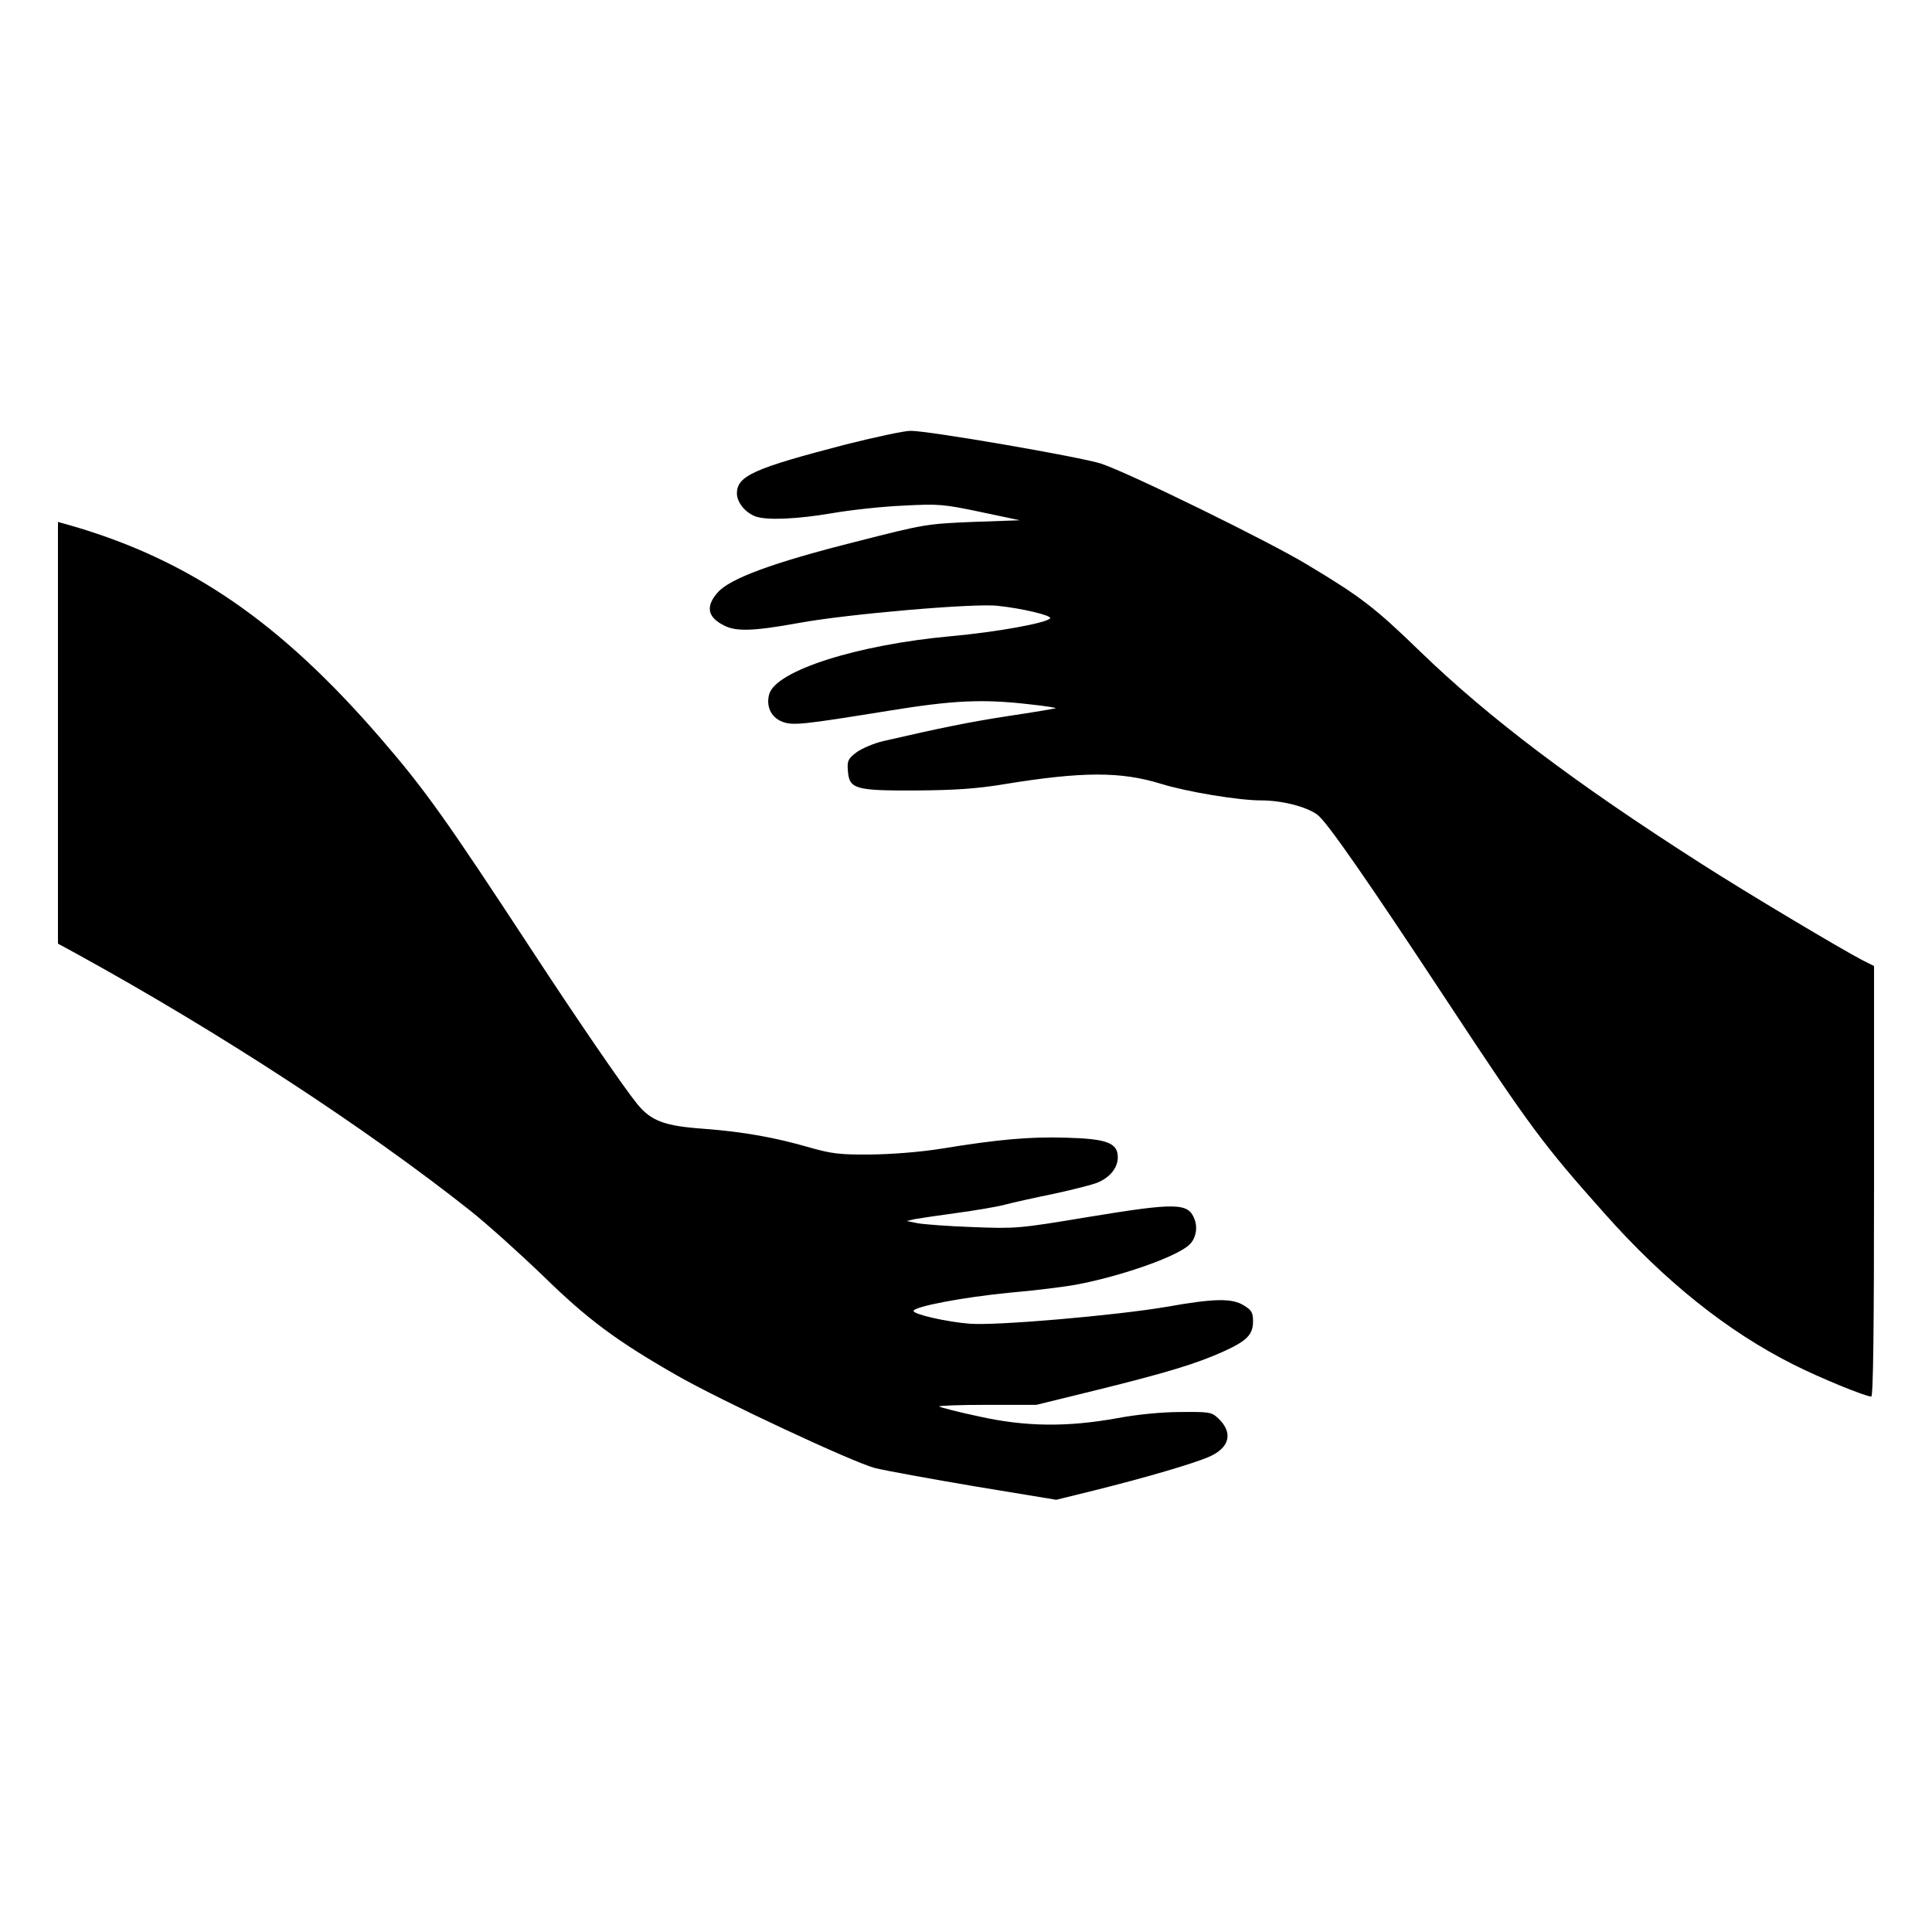
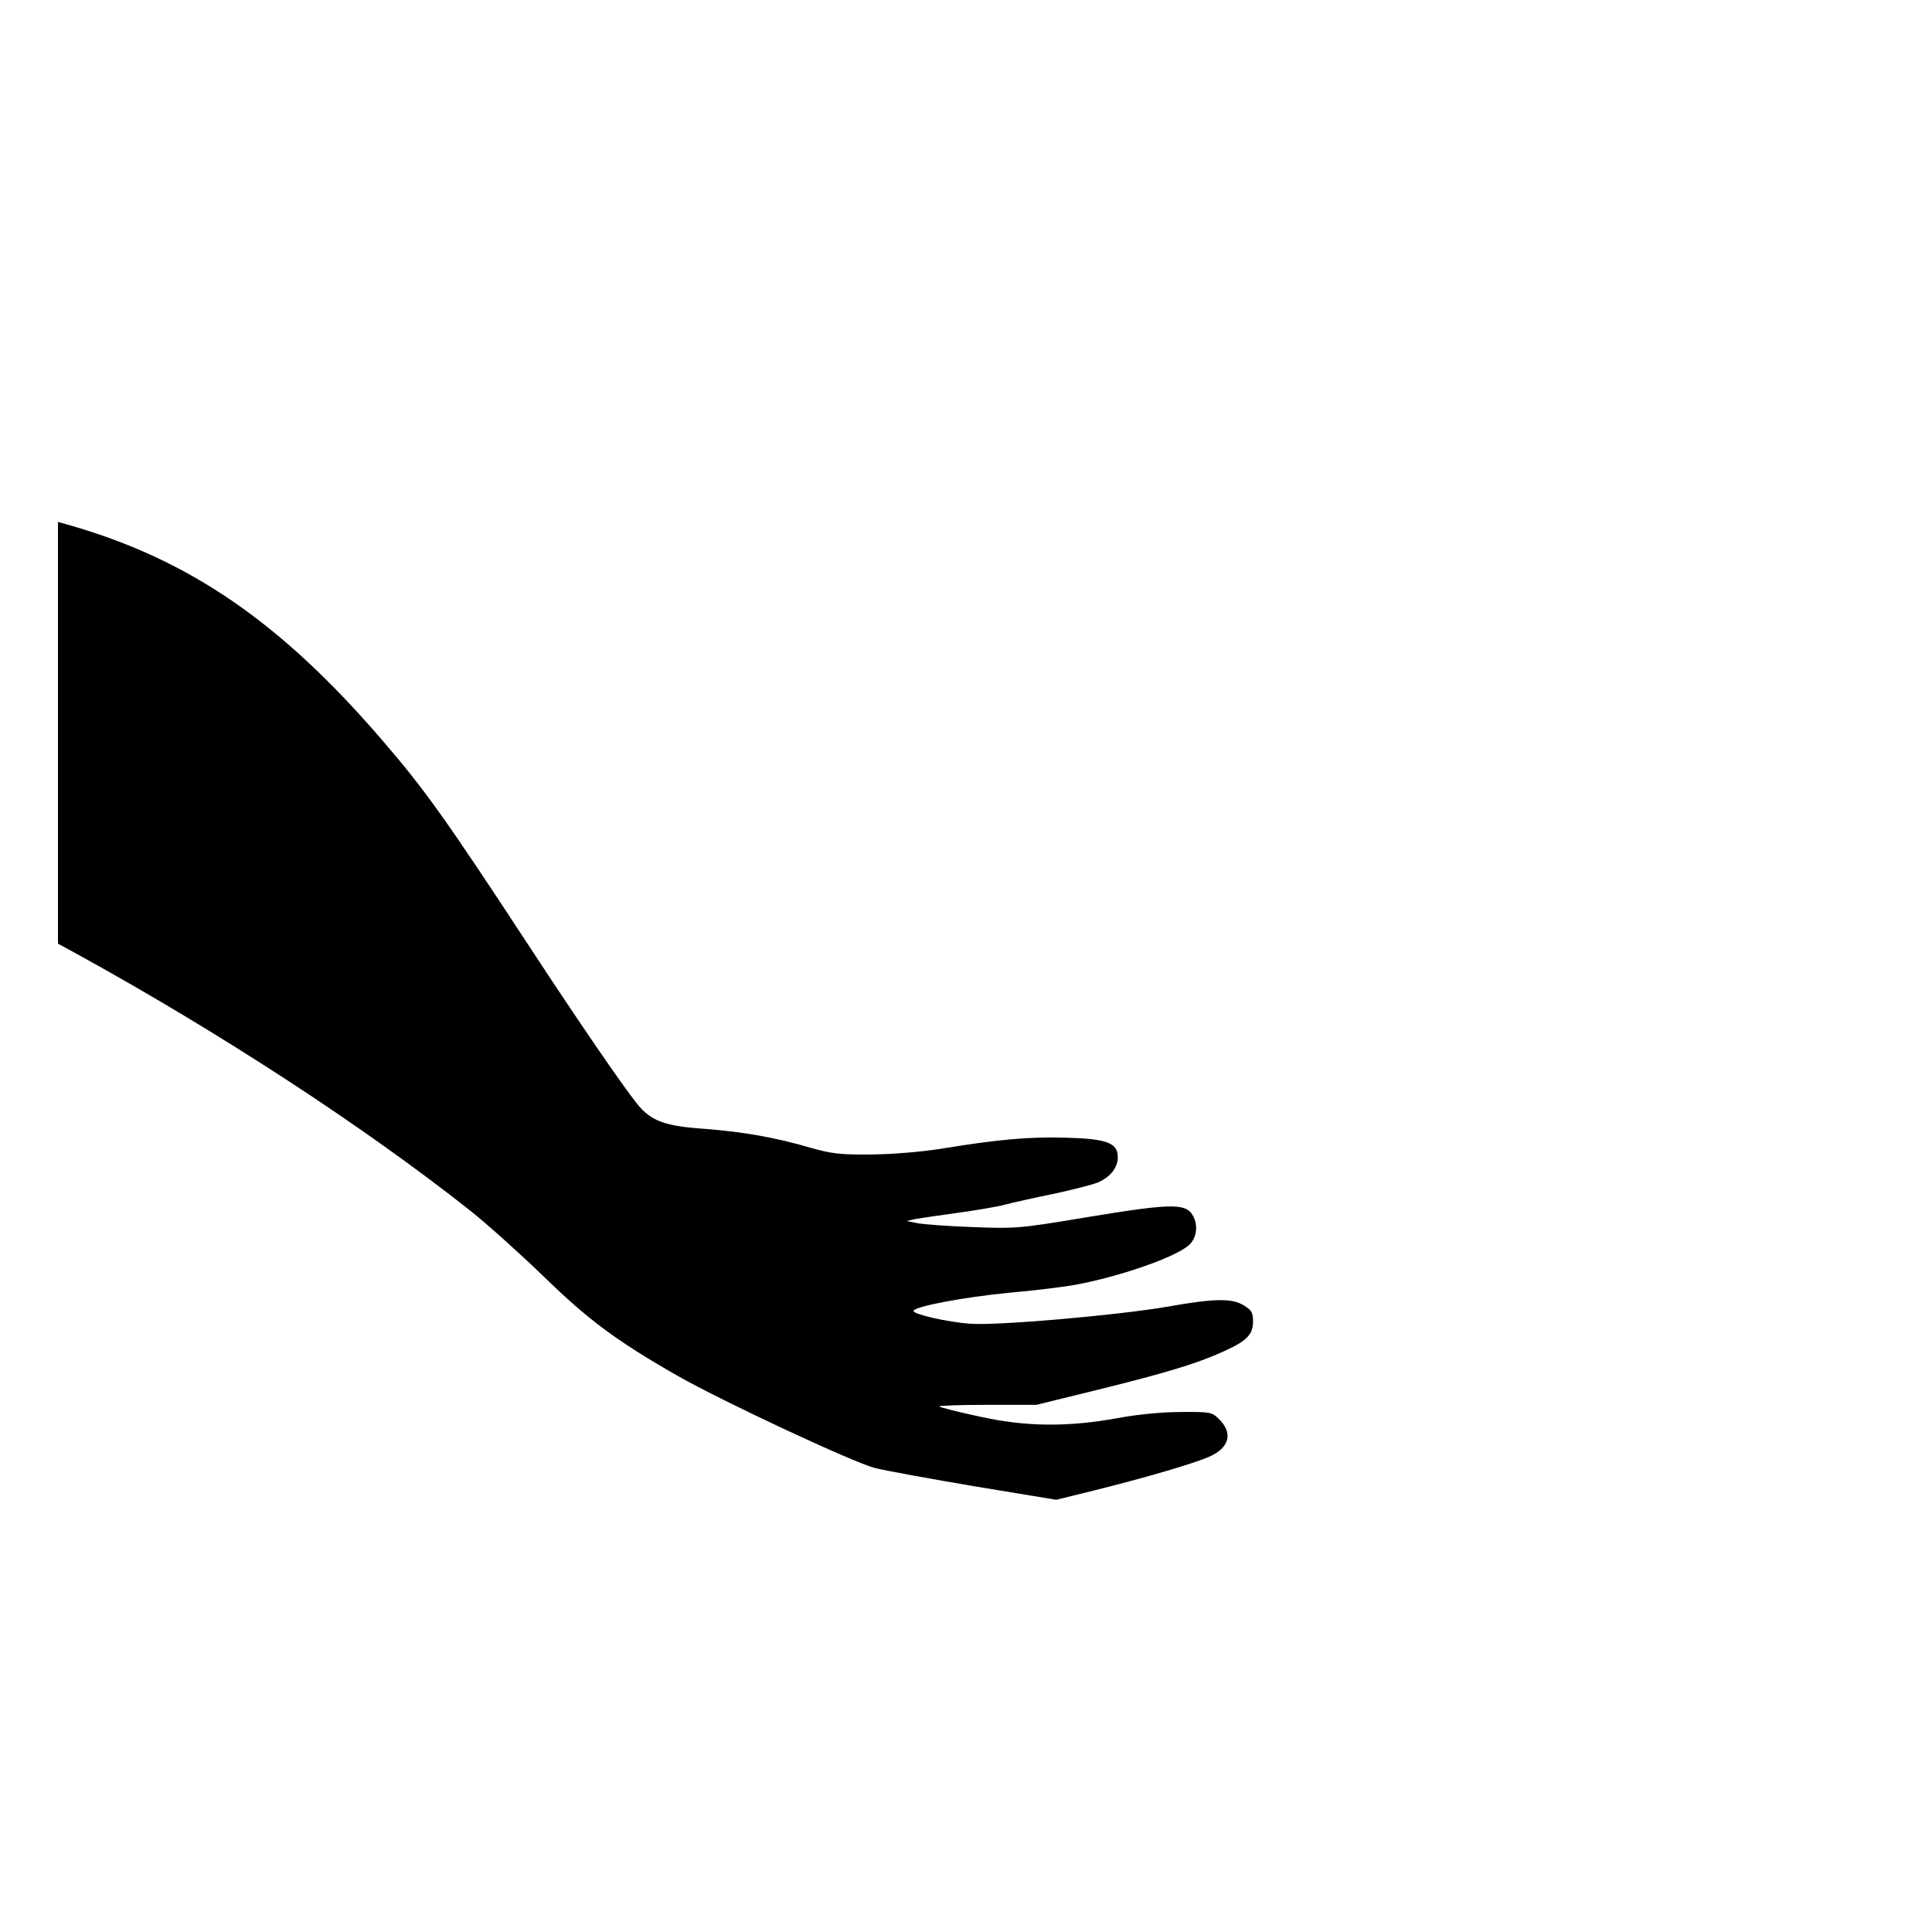
<svg xmlns="http://www.w3.org/2000/svg" version="1.0" width="700pt" height="700pt" viewBox="0 0 700 700" preserveAspectRatio="xMidYMid meet">
  <g transform="translate(0,700) scale(0.1,-0.1)" fill="#000000" stroke="none">
-     <path d="M3066 5390 c-335 -87 -396 -114 -396 -178 0 -32 30 -69 67 -83 40 -15 153 -10 280 12 65 11 180 24 256 27 128 7 147 5 280 -23 l142 -30 -170 -6 c-167 -7 -175 -8 -425 -72 -298 -75 -456 -133 -500 -184 -44 -50 -37 -89 23 -119 43 -23 107 -21 272 9 173 32 636 72 720 62 87 -9 196 -35 190 -45 -11 -17 -193 -50 -359 -65 -341 -31 -635 -125 -659 -210 -12 -43 6 -83 45 -99 39 -16 73 -12 383 38 239 39 344 44 517 24 57 -6 98 -13 93 -14 -6 -2 -82 -15 -170 -28 -143 -22 -246 -43 -454 -91 -35 -8 -79 -27 -98 -41 -30 -23 -34 -30 -31 -67 5 -66 26 -72 248 -71 139 1 218 6 320 23 283 46 421 46 567 1 93 -29 281 -60 362 -60 75 0 162 -22 203 -51 34 -24 179 -233 473 -679 299 -454 348 -519 568 -766 219 -247 447 -429 687 -549 93 -47 259 -115 280 -115 7 0 10 248 10 780 l0 780 -42 21 c-77 40 -421 245 -583 349 -462 295 -772 530 -1020 770 -163 158 -213 197 -410 315 -137 83 -643 331 -745 365 -72 24 -629 120 -691 119 -24 0 -129 -23 -233 -49z" />
    <path d="M210 4345 l0 -764 68 -37 c520 -286 1045 -629 1424 -929 62 -49 183 -158 268 -240 160 -156 262 -232 480 -357 162 -93 640 -316 720 -337 41 -10 206 -40 366 -67 l291 -48 134 33 c193 48 362 98 418 122 77 33 90 88 35 140 -24 23 -33 24 -137 23 -67 0 -158 -9 -227 -22 -182 -33 -333 -32 -503 6 -76 16 -141 33 -144 36 -4 3 74 6 173 6 l179 0 220 54 c251 62 362 96 455 138 87 39 110 62 110 110 0 32 -5 41 -33 58 -43 27 -107 26 -281 -5 -182 -31 -618 -69 -713 -61 -81 6 -203 34 -203 46 0 16 181 50 345 66 94 8 205 22 247 30 153 29 343 94 400 138 28 20 39 61 27 96 -23 63 -62 64 -396 9 -240 -40 -253 -41 -408 -35 -88 3 -178 10 -200 14 l-40 8 30 7 c17 3 84 13 150 22 66 9 145 22 175 30 30 8 111 26 180 40 69 15 139 33 156 40 46 19 74 54 74 92 0 52 -39 67 -188 71 -129 4 -245 -6 -452 -40 -76 -12 -176 -20 -255 -21 -112 -1 -142 3 -220 25 -127 37 -241 57 -382 68 -145 10 -194 28 -245 91 -53 66 -218 307 -383 559 -310 473 -386 580 -546 765 -361 418 -688 644 -1116 769 l-53 15 0 -764z" />
  </g>
</svg>